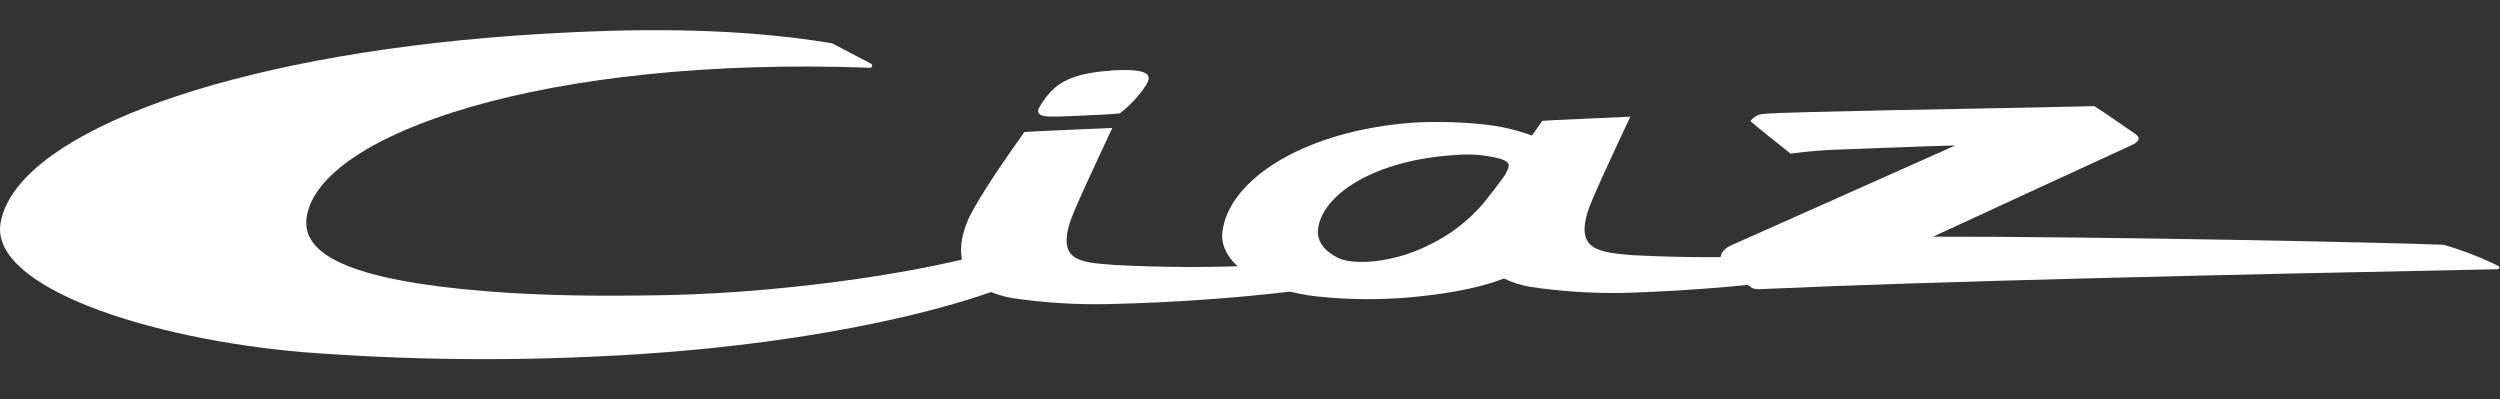
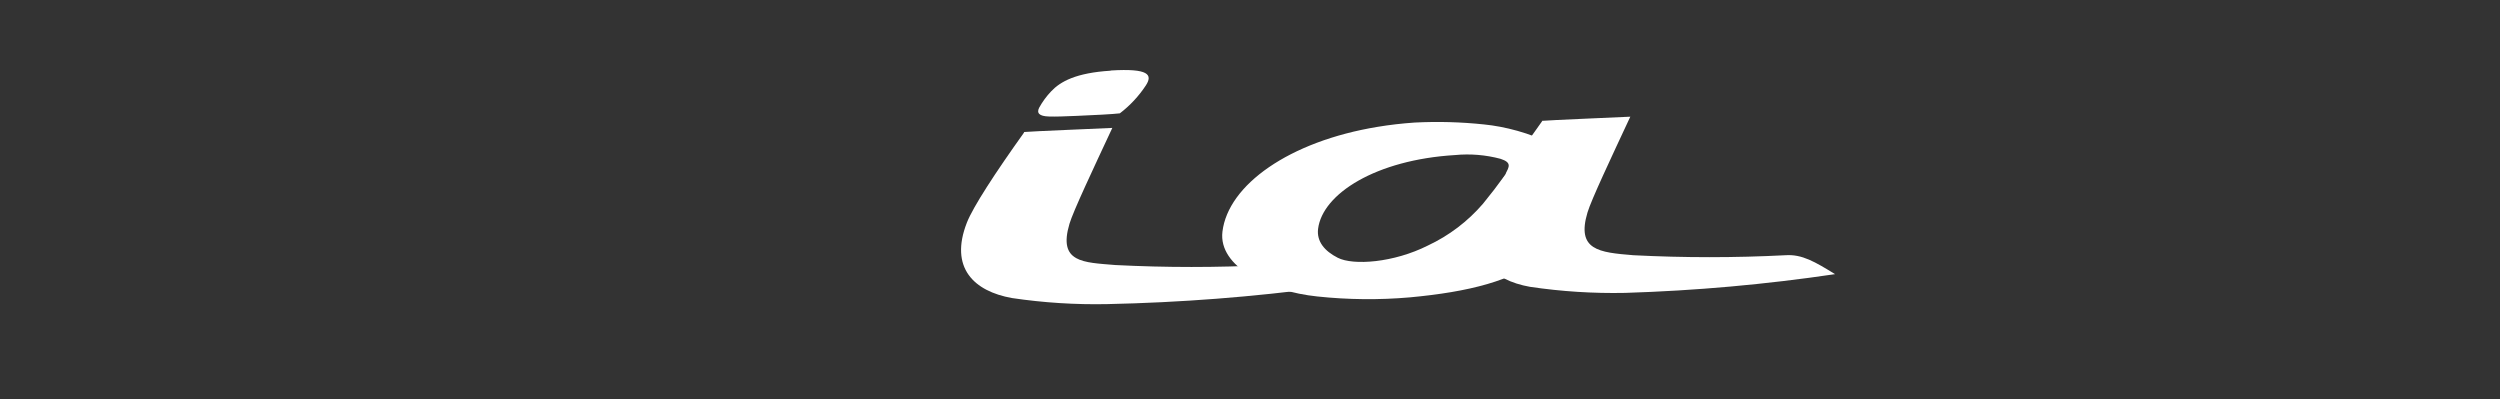
<svg xmlns="http://www.w3.org/2000/svg" width="194px" height="31px" viewBox="0 0 194 31" version="1.1">
  <rect x="0" y="0" width="194" height="31" fill="#333333" stroke="none" />
  <title>Jimny_Suzuki</title>
  <g id="Jimny_Suzuki" stroke="none" stroke-width="1" fill="none" fill-rule="evenodd">
    <g id="Asset-1" transform="translate(0, 2.341)" fill="#FFFFFF">
      <path d="M79.478,7.927 C77.219,11.088 75.52,13.697 75.034,14.925 C73.65,18.447 75.59,20.267 78.533,20.788 C80.978,21.151 83.449,21.308 85.92,21.258 C91.588,21.138 97.244,20.701 102.863,19.948 C100.585,18.782 99.644,18.148 98.368,18.226 C94.433,18.426 90.489,18.426 86.554,18.226 C84.054,18.016 82.09,18.051 82.992,15.022 C83.28,14.054 84.839,10.746 86.316,7.585 C85.83,7.612 79.855,7.857 79.451,7.904" id="Path" />
      <path d="M123.005,12.6 C122.792,14.245 120.467,16.807 119.65,17.592 C117.477,19.454 113.935,20.314 109.41,20.734 C107.016,20.942 104.607,20.919 102.217,20.664 C98.462,20.275 94.523,18.374 94.862,15.629 C95.305,12.017 100.025,8.631 106.914,7.5 C107.839,7.347 108.794,7.236 109.779,7.169 C111.579,7.077 113.383,7.126 115.175,7.317 C118.262,7.62 123.406,9.35 122.99,12.6 M116.832,11.15 C117.1,10.61 117.341,10.275 116.443,9.984 C115.292,9.677 114.095,9.578 112.909,9.692 C106.77,10.062 102.622,12.697 102.283,15.419 C102.163,16.403 102.793,17.145 103.811,17.662 C105.009,18.273 108.146,18.051 110.809,16.71 C112.445,15.943 113.9,14.84 115.078,13.471 C115.685,12.729 116.175,12.095 116.867,11.138" id="Shape" />
      <path d="M119.674,7.056 C117.415,10.213 115.716,12.822 115.23,14.054 C113.846,17.577 115.786,19.396 118.729,19.917 C121.174,20.28 123.644,20.437 126.116,20.387 C131.568,20.218 137.005,19.732 142.401,18.933 C140.846,17.977 139.839,17.378 138.564,17.464 C134.627,17.666 130.682,17.666 126.745,17.464 C124.082,17.246 122.317,17.075 123.188,14.152 C123.476,13.183 125.035,9.875 126.512,6.714 C126.026,6.741 120.051,6.99 119.646,7.037" id="Path" />
-       <path d="M67.581,2.597 C66.566,2.061 65.56,1.532 64.568,1.019 C60.824,0.389 55.125,-0.194 46.941,0.062 C43.805,0.163 40.769,0.34 37.832,0.591 C15.913,2.469 1.139,8.468 0.039,14.98 C-0.778,19.929 11.492,23.964 23.494,24.983 C31.273,25.586 39.083,25.69 46.875,25.294 C61.26,24.629 73.25,22.009 79.26,19.416 C79.295,18.832 79.443,16.799 79.517,16.333 C73.957,18.572 61.244,20.391 51.641,20.562 C46.509,20.656 42.116,20.613 37.77,20.263 C27.004,19.396 23.354,17.355 23.801,14.486 C24.8,8.067 42.26,1.987 67.5,2.916 C67.58,2.922 67.654,2.869 67.674,2.791 C67.694,2.712 67.655,2.631 67.581,2.597" id="Path" />
      <path d="M86.192,3.13 C89.154,2.947 89.465,3.456 88.913,4.296 C88.368,5.123 87.687,5.853 86.9,6.454 C86.421,6.516 84.851,6.598 83.529,6.652 C82.569,6.691 81.927,6.718 81.383,6.699 C80.64,6.675 80.423,6.434 80.644,6.007 C80.895,5.554 81.202,5.134 81.558,4.759 C82.285,3.981 83.502,3.312 86.184,3.145" id="Path" />
-       <path d="M189.603,16.651 C184.965,16.469 162.388,16.002 150.006,16.025 C154.469,13.961 162.058,10.462 165.402,8.93 C165.934,8.685 166.179,8.398 165.709,8.063 C164.958,7.538 163.244,6.345 162.521,5.894 C157.933,6.011 151.682,6.108 146.861,6.209 C142.436,6.302 137.584,6.407 136.857,6.5 C136.447,6.517 136.068,6.726 135.835,7.064 C136.473,7.612 138.117,8.926 138.945,9.579 C140.363,9.389 141.791,9.277 143.222,9.245 L146.332,9.128 C148.155,9.059 150.259,8.981 151.732,8.946 C147.456,10.851 134.187,16.768 134.28,16.721 C133.417,17.145 133.219,17.888 133.996,18.533 C134.385,18.867 135.194,19.462 135.959,20.01 C136.305,20.139 136.426,20.108 137.083,20.076 C149.784,19.497 172.38,18.976 193.794,18.552 C193.996,18.552 193.996,18.37 193.856,18.288 C192.492,17.618 191.071,17.07 189.611,16.651" id="Path" />
    </g>
  </g>
</svg>